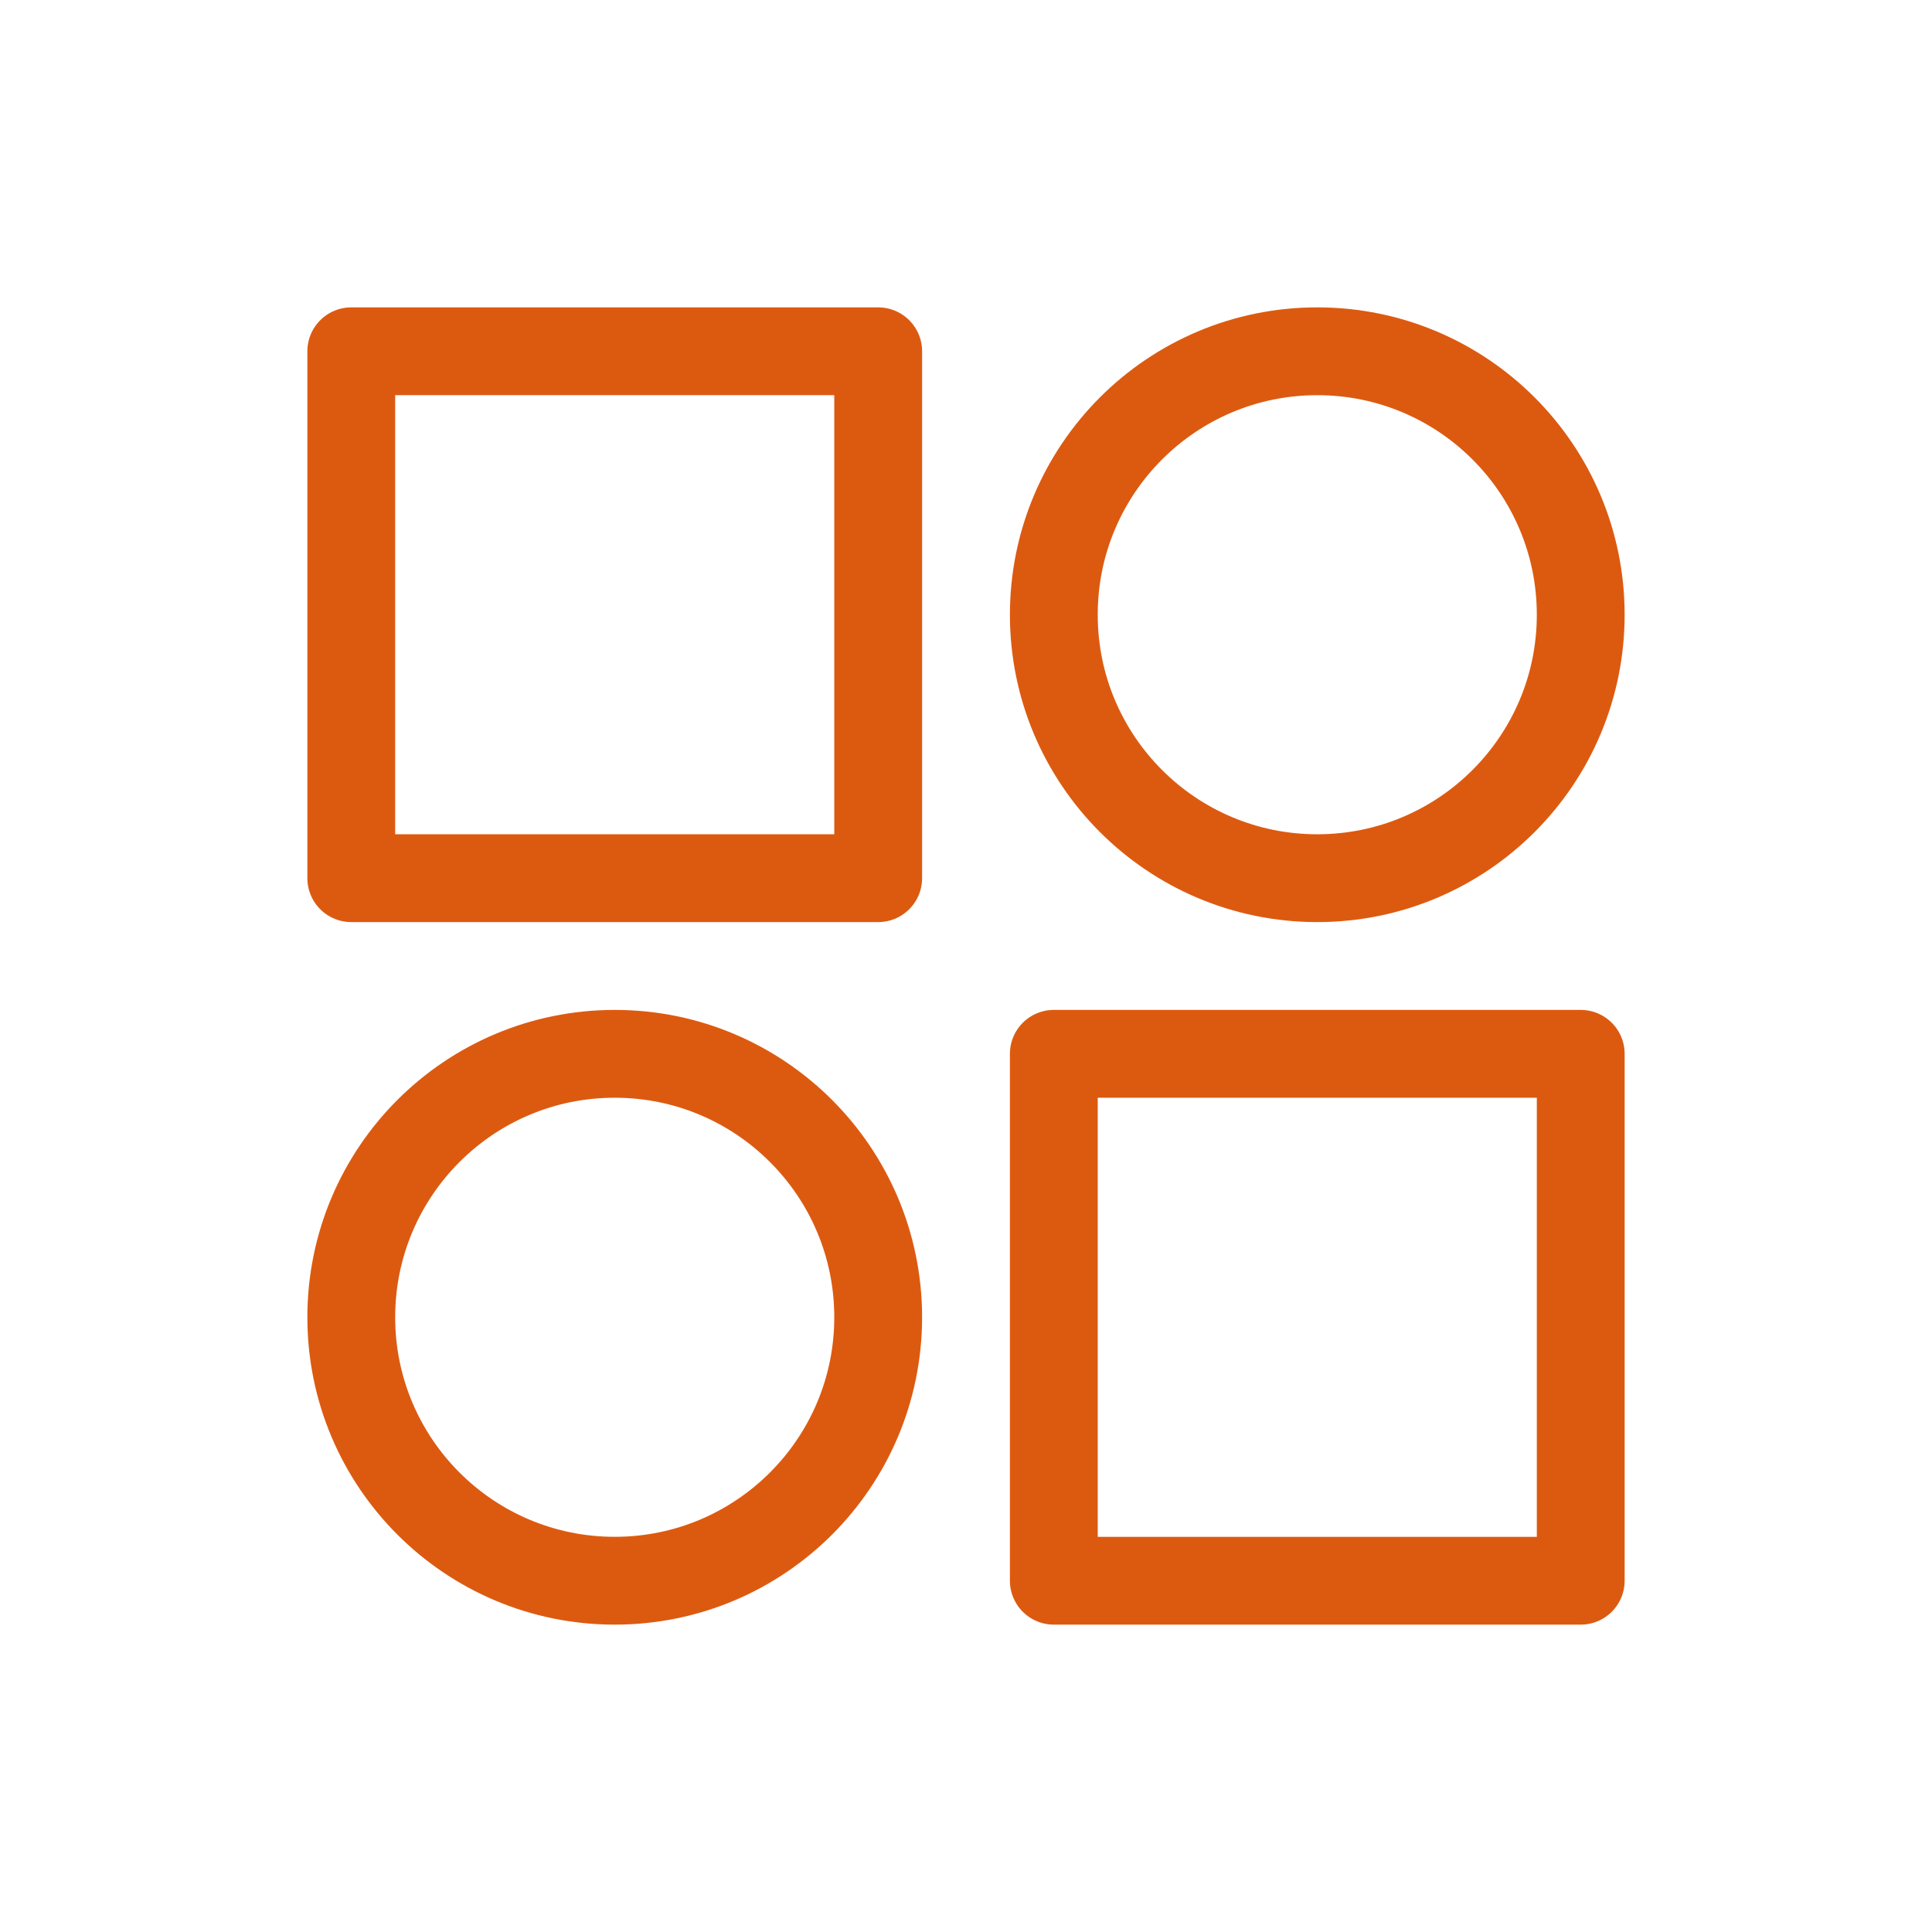
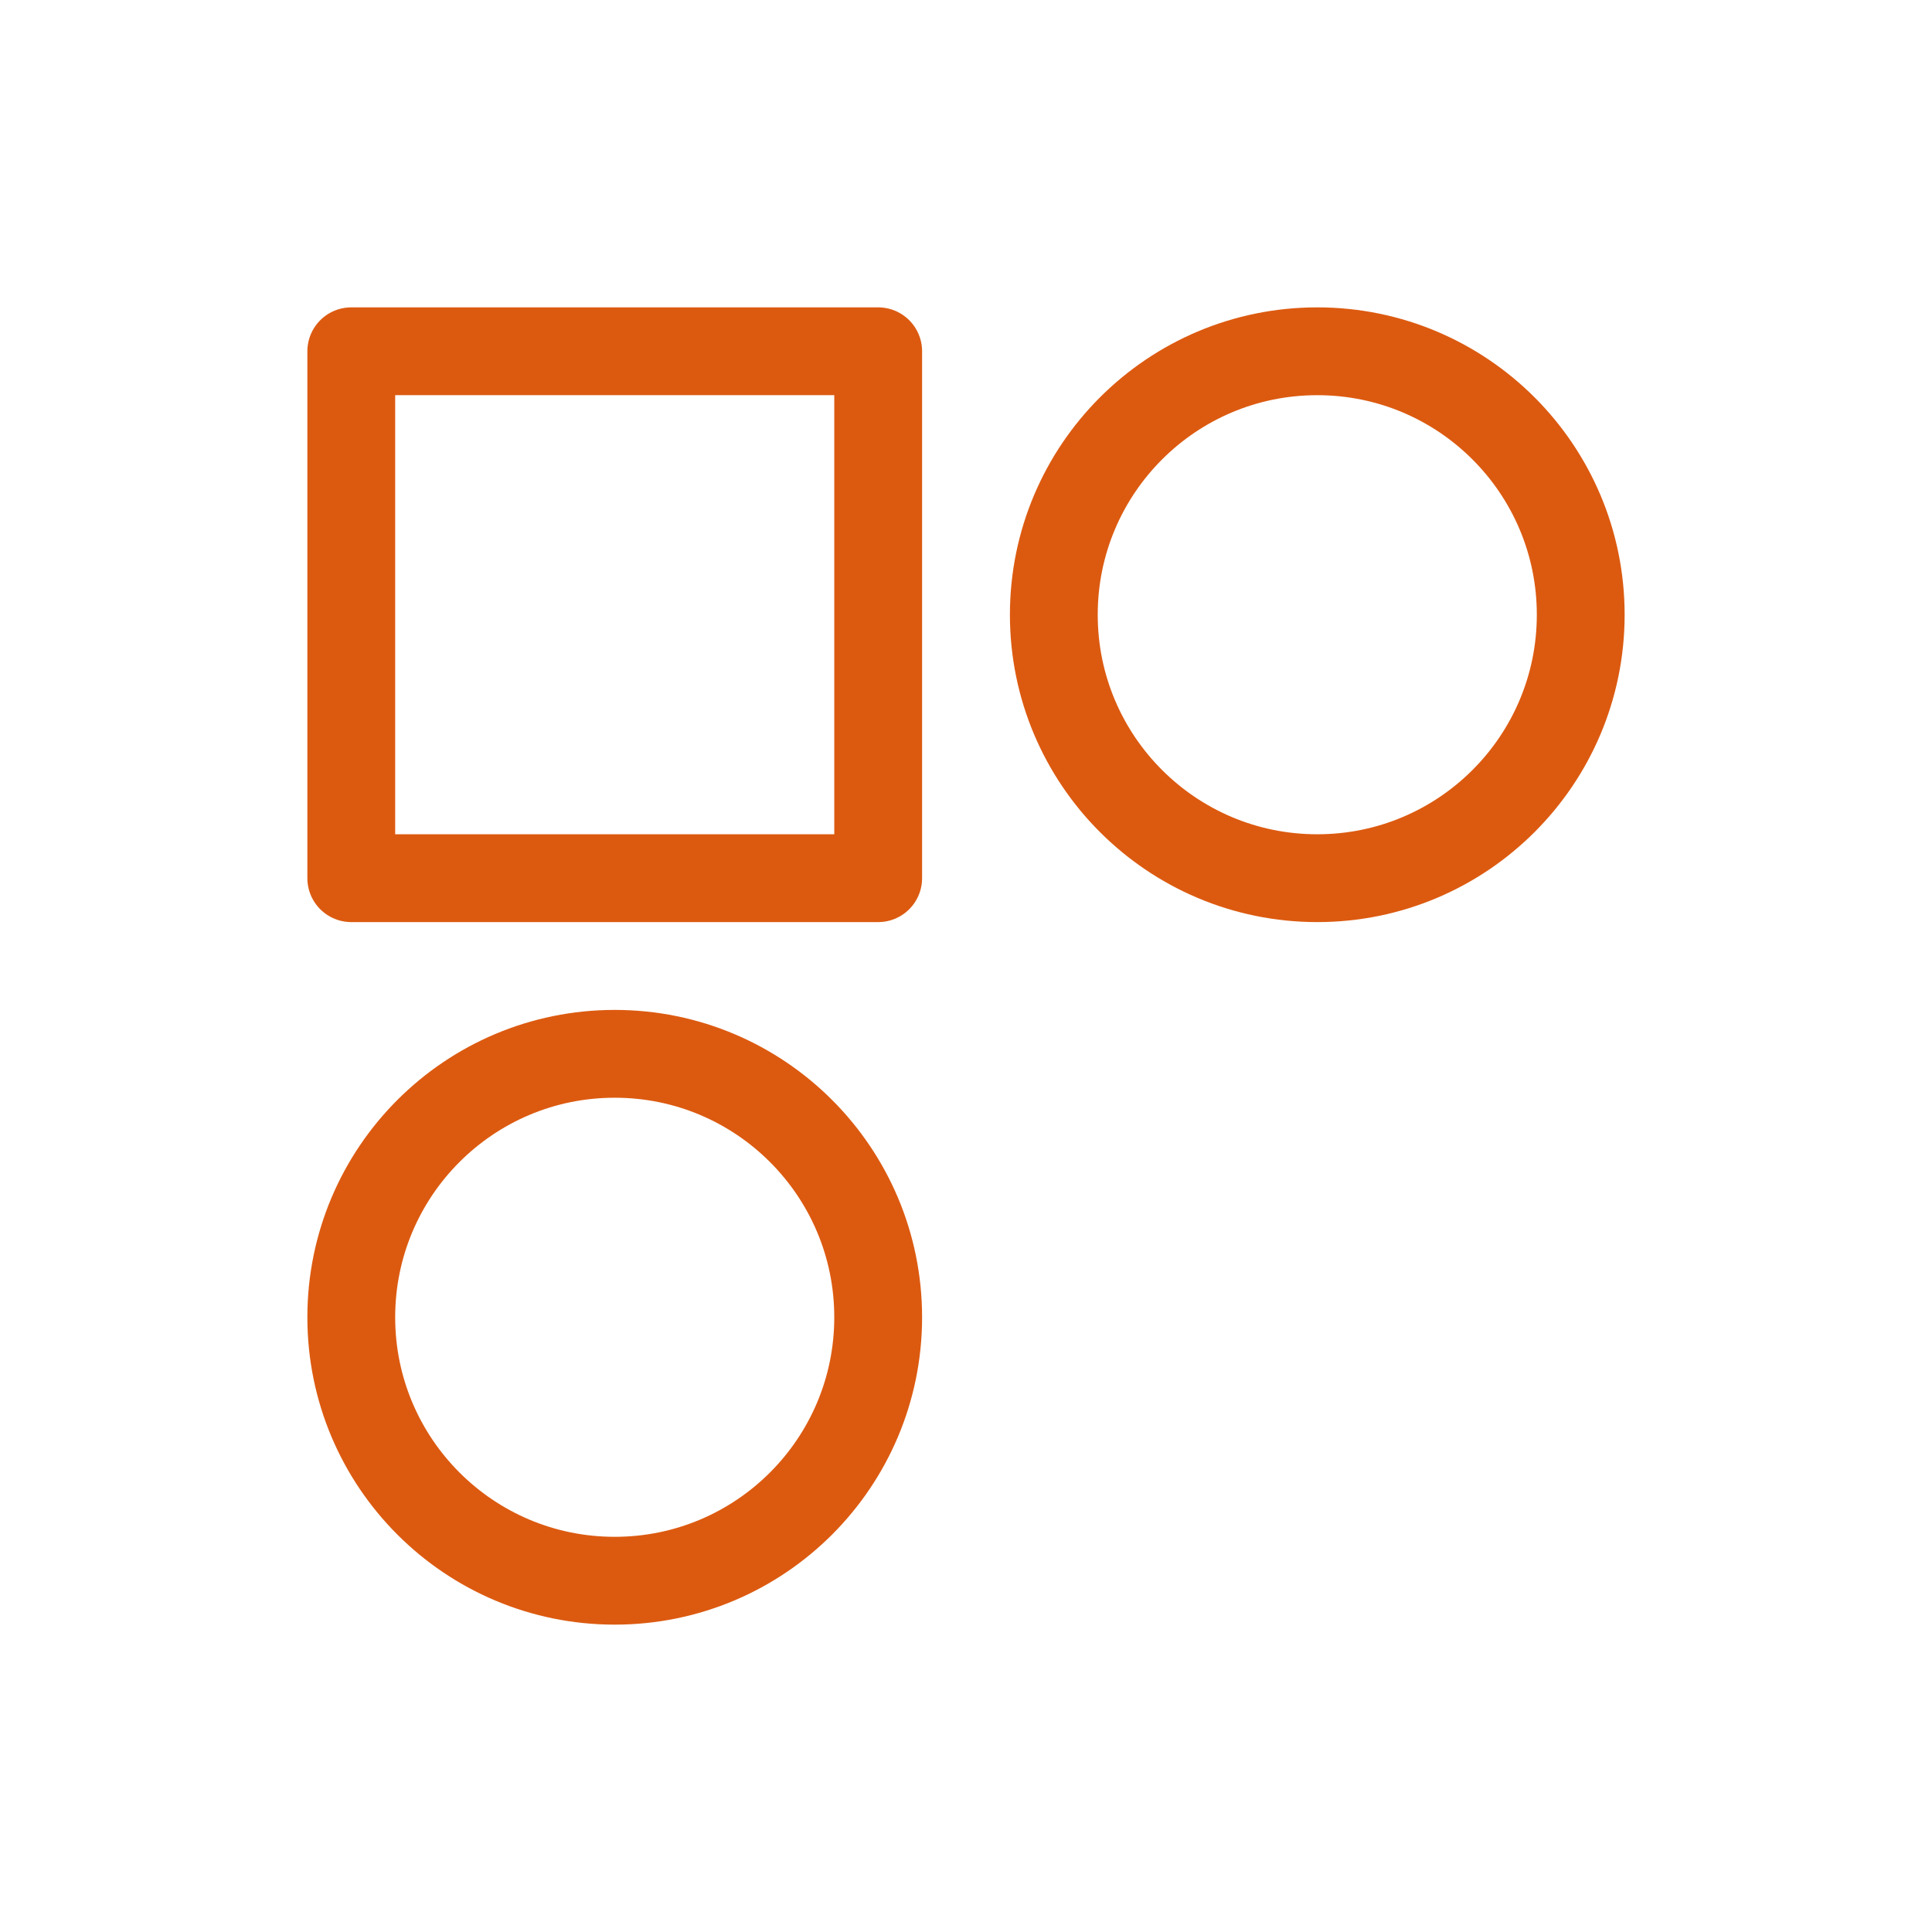
<svg xmlns="http://www.w3.org/2000/svg" width="22" height="22" viewBox="0 0 22 22" fill="none">
  <rect x="4" y="4" width="6" height="6" stroke="#DC5A10" stroke-miterlimit="10" stroke-linecap="round" stroke-linejoin="round" />
-   <rect x="12" y="12" width="6" height="6" stroke="#DC5A10" stroke-miterlimit="10" stroke-linecap="round" stroke-linejoin="round" />
  <circle cx="7" cy="15" r="3" stroke="#DC5A10" stroke-miterlimit="10" stroke-linecap="round" stroke-linejoin="round" />
  <circle cx="15" cy="7" r="3" stroke="#DC5A10" stroke-miterlimit="10" stroke-linecap="round" stroke-linejoin="round" />
</svg>